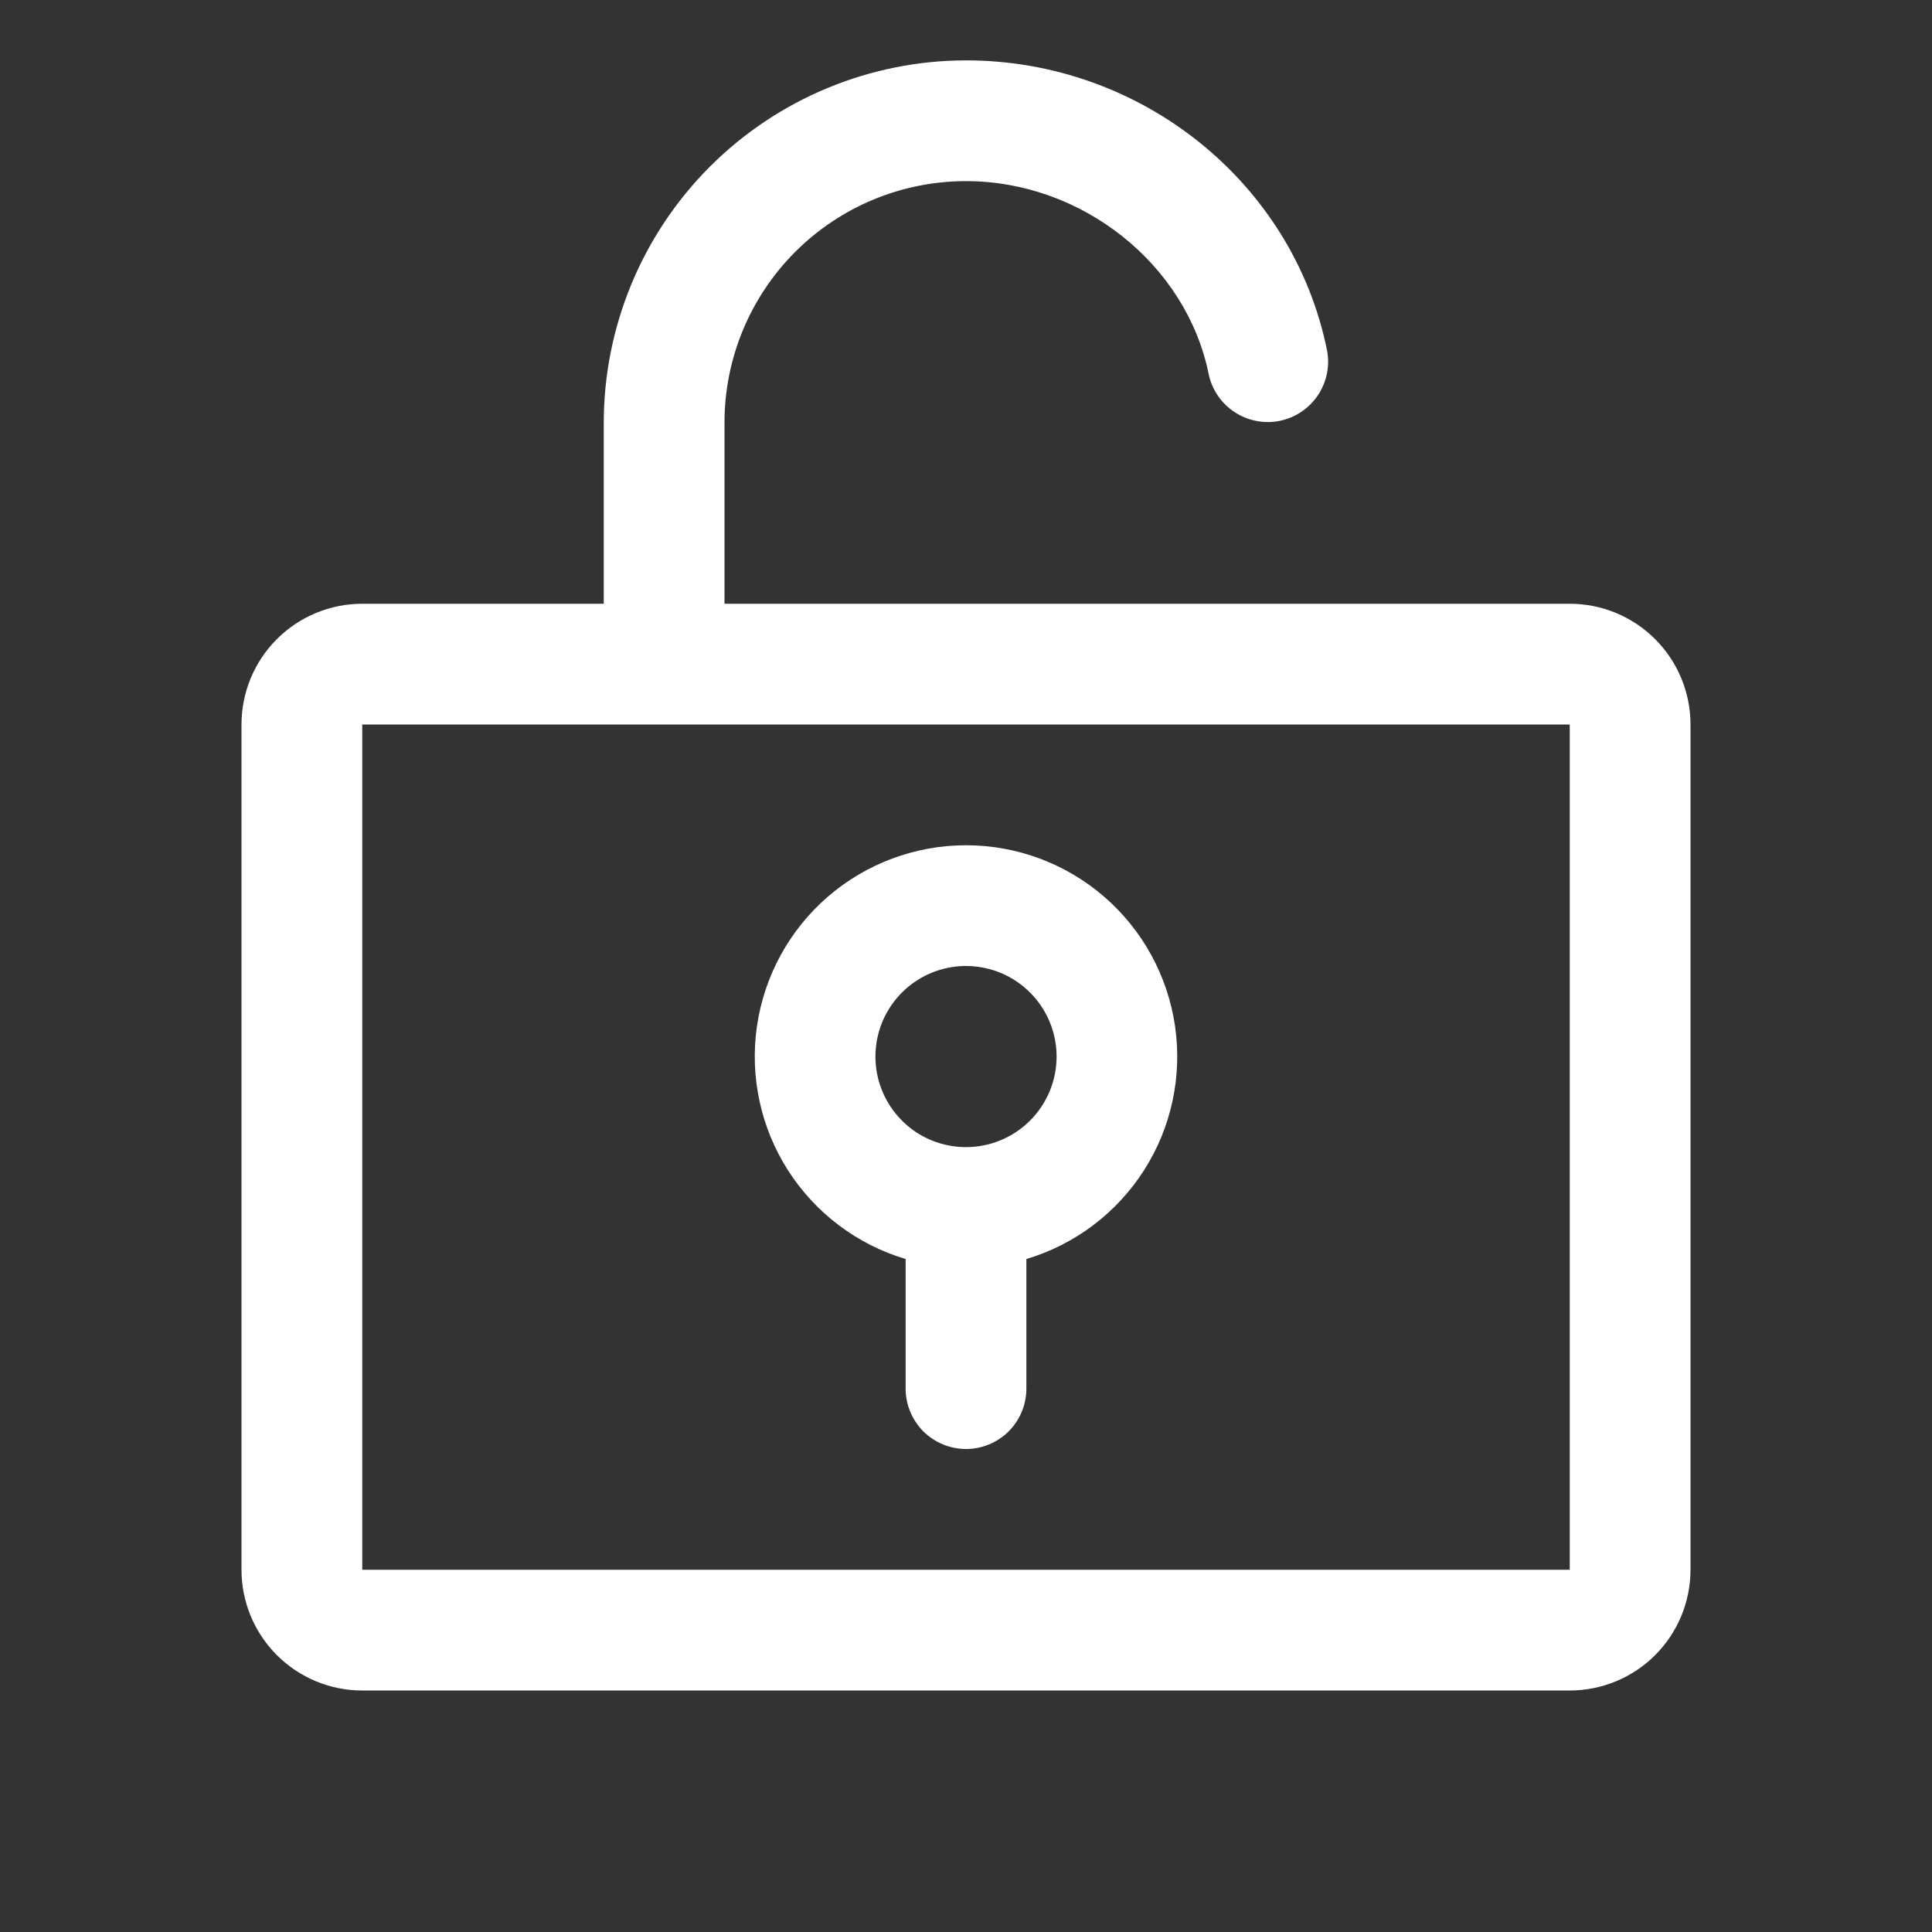
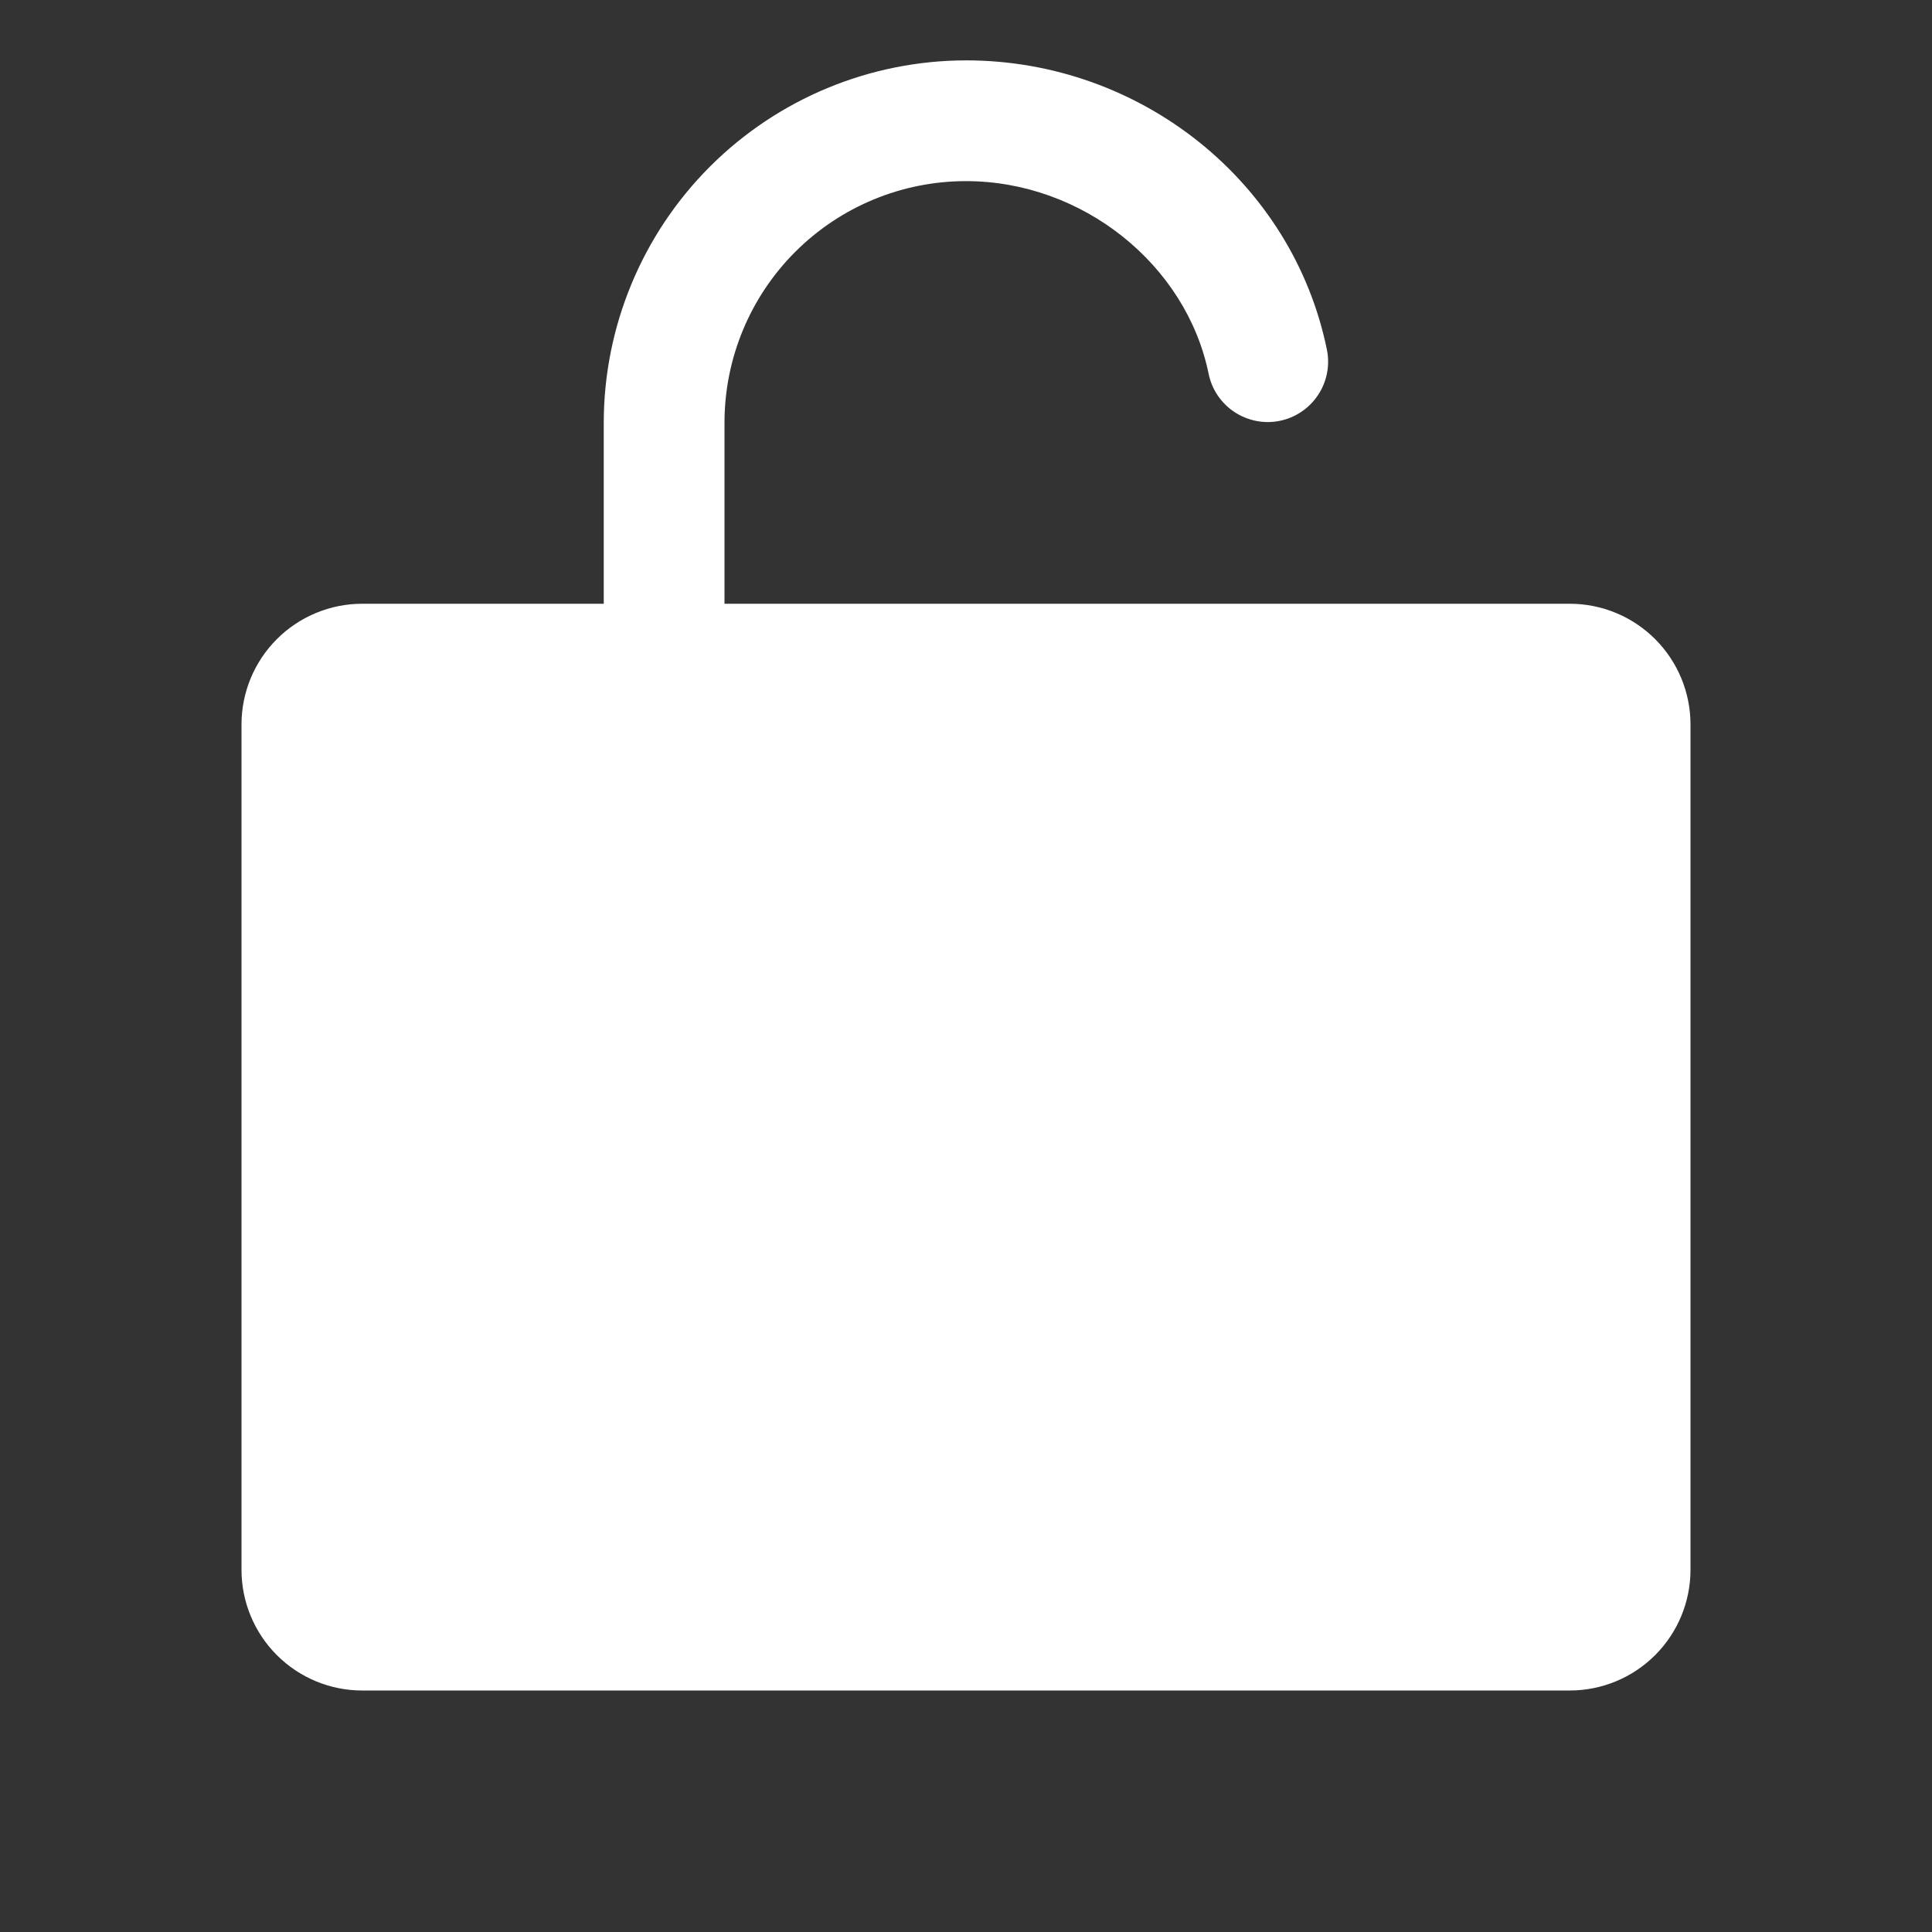
<svg xmlns="http://www.w3.org/2000/svg" width="36" height="36" viewBox="0 0 36 36" fill="none">
  <rect x="0" y="0" width="36" height="36" fill="#333333" stroke="none" />
-   <path d="M29.25 11.25H13.5V7.875C13.5 6.682 13.974 5.537 14.818 4.693C15.662 3.849 16.806 3.375 18 3.375C20.161 3.375 22.106 4.922 22.523 6.974C22.584 7.264 22.758 7.517 23.006 7.68C23.254 7.842 23.556 7.901 23.846 7.842C24.137 7.783 24.392 7.611 24.557 7.365C24.722 7.119 24.784 6.817 24.727 6.526C24.092 3.396 21.262 1.125 18 1.125C16.21 1.127 14.495 1.839 13.229 3.104C11.964 4.37 11.252 6.085 11.25 7.875V11.25H6.75C6.153 11.25 5.581 11.487 5.159 11.909C4.737 12.331 4.5 12.903 4.5 13.5V29.25C4.5 29.847 4.737 30.419 5.159 30.841C5.581 31.263 6.153 31.5 6.75 31.5H29.25C29.847 31.5 30.419 31.263 30.841 30.841C31.263 30.419 31.5 29.847 31.5 29.25V13.5C31.5 12.903 31.263 12.331 30.841 11.909C30.419 11.487 29.847 11.25 29.25 11.25ZM29.25 29.25H6.75V13.5H29.25V29.25ZM18 15.75C17.054 15.75 16.141 16.091 15.425 16.709C14.71 17.328 14.242 18.183 14.105 19.119C13.969 20.055 14.173 21.008 14.682 21.805C15.191 22.602 15.969 23.19 16.875 23.46V25.875C16.875 26.173 16.994 26.459 17.204 26.671C17.416 26.881 17.702 27 18 27C18.298 27 18.584 26.881 18.796 26.671C19.006 26.459 19.125 26.173 19.125 25.875V23.46C20.031 23.19 20.809 22.602 21.318 21.805C21.827 21.008 22.031 20.055 21.895 19.119C21.758 18.183 21.29 17.328 20.575 16.709C19.859 16.091 18.946 15.75 18 15.75ZM18 21.375C17.666 21.375 17.34 21.276 17.062 21.091C16.785 20.905 16.569 20.642 16.441 20.333C16.313 20.025 16.28 19.686 16.345 19.358C16.41 19.031 16.571 18.73 16.807 18.494C17.043 18.258 17.343 18.098 17.671 18.032C17.998 17.967 18.337 18.001 18.646 18.128C18.954 18.256 19.218 18.473 19.403 18.75C19.588 19.027 19.688 19.354 19.688 19.688C19.688 20.135 19.51 20.564 19.193 20.881C18.877 21.197 18.448 21.375 18 21.375Z" fill="white" />
+   <path d="M29.25 11.25H13.5V7.875C13.5 6.682 13.974 5.537 14.818 4.693C15.662 3.849 16.806 3.375 18 3.375C20.161 3.375 22.106 4.922 22.523 6.974C22.584 7.264 22.758 7.517 23.006 7.68C23.254 7.842 23.556 7.901 23.846 7.842C24.137 7.783 24.392 7.611 24.557 7.365C24.722 7.119 24.784 6.817 24.727 6.526C24.092 3.396 21.262 1.125 18 1.125C16.21 1.127 14.495 1.839 13.229 3.104C11.964 4.37 11.252 6.085 11.25 7.875V11.25H6.75C6.153 11.25 5.581 11.487 5.159 11.909C4.737 12.331 4.5 12.903 4.5 13.5V29.25C4.5 29.847 4.737 30.419 5.159 30.841C5.581 31.263 6.153 31.5 6.75 31.5H29.25C29.847 31.5 30.419 31.263 30.841 30.841C31.263 30.419 31.5 29.847 31.5 29.25V13.5C31.5 12.903 31.263 12.331 30.841 11.909C30.419 11.487 29.847 11.25 29.25 11.25ZH6.75V13.5H29.25V29.25ZM18 15.75C17.054 15.75 16.141 16.091 15.425 16.709C14.71 17.328 14.242 18.183 14.105 19.119C13.969 20.055 14.173 21.008 14.682 21.805C15.191 22.602 15.969 23.19 16.875 23.46V25.875C16.875 26.173 16.994 26.459 17.204 26.671C17.416 26.881 17.702 27 18 27C18.298 27 18.584 26.881 18.796 26.671C19.006 26.459 19.125 26.173 19.125 25.875V23.46C20.031 23.19 20.809 22.602 21.318 21.805C21.827 21.008 22.031 20.055 21.895 19.119C21.758 18.183 21.29 17.328 20.575 16.709C19.859 16.091 18.946 15.75 18 15.75ZM18 21.375C17.666 21.375 17.34 21.276 17.062 21.091C16.785 20.905 16.569 20.642 16.441 20.333C16.313 20.025 16.28 19.686 16.345 19.358C16.41 19.031 16.571 18.73 16.807 18.494C17.043 18.258 17.343 18.098 17.671 18.032C17.998 17.967 18.337 18.001 18.646 18.128C18.954 18.256 19.218 18.473 19.403 18.75C19.588 19.027 19.688 19.354 19.688 19.688C19.688 20.135 19.51 20.564 19.193 20.881C18.877 21.197 18.448 21.375 18 21.375Z" fill="white" />
</svg>